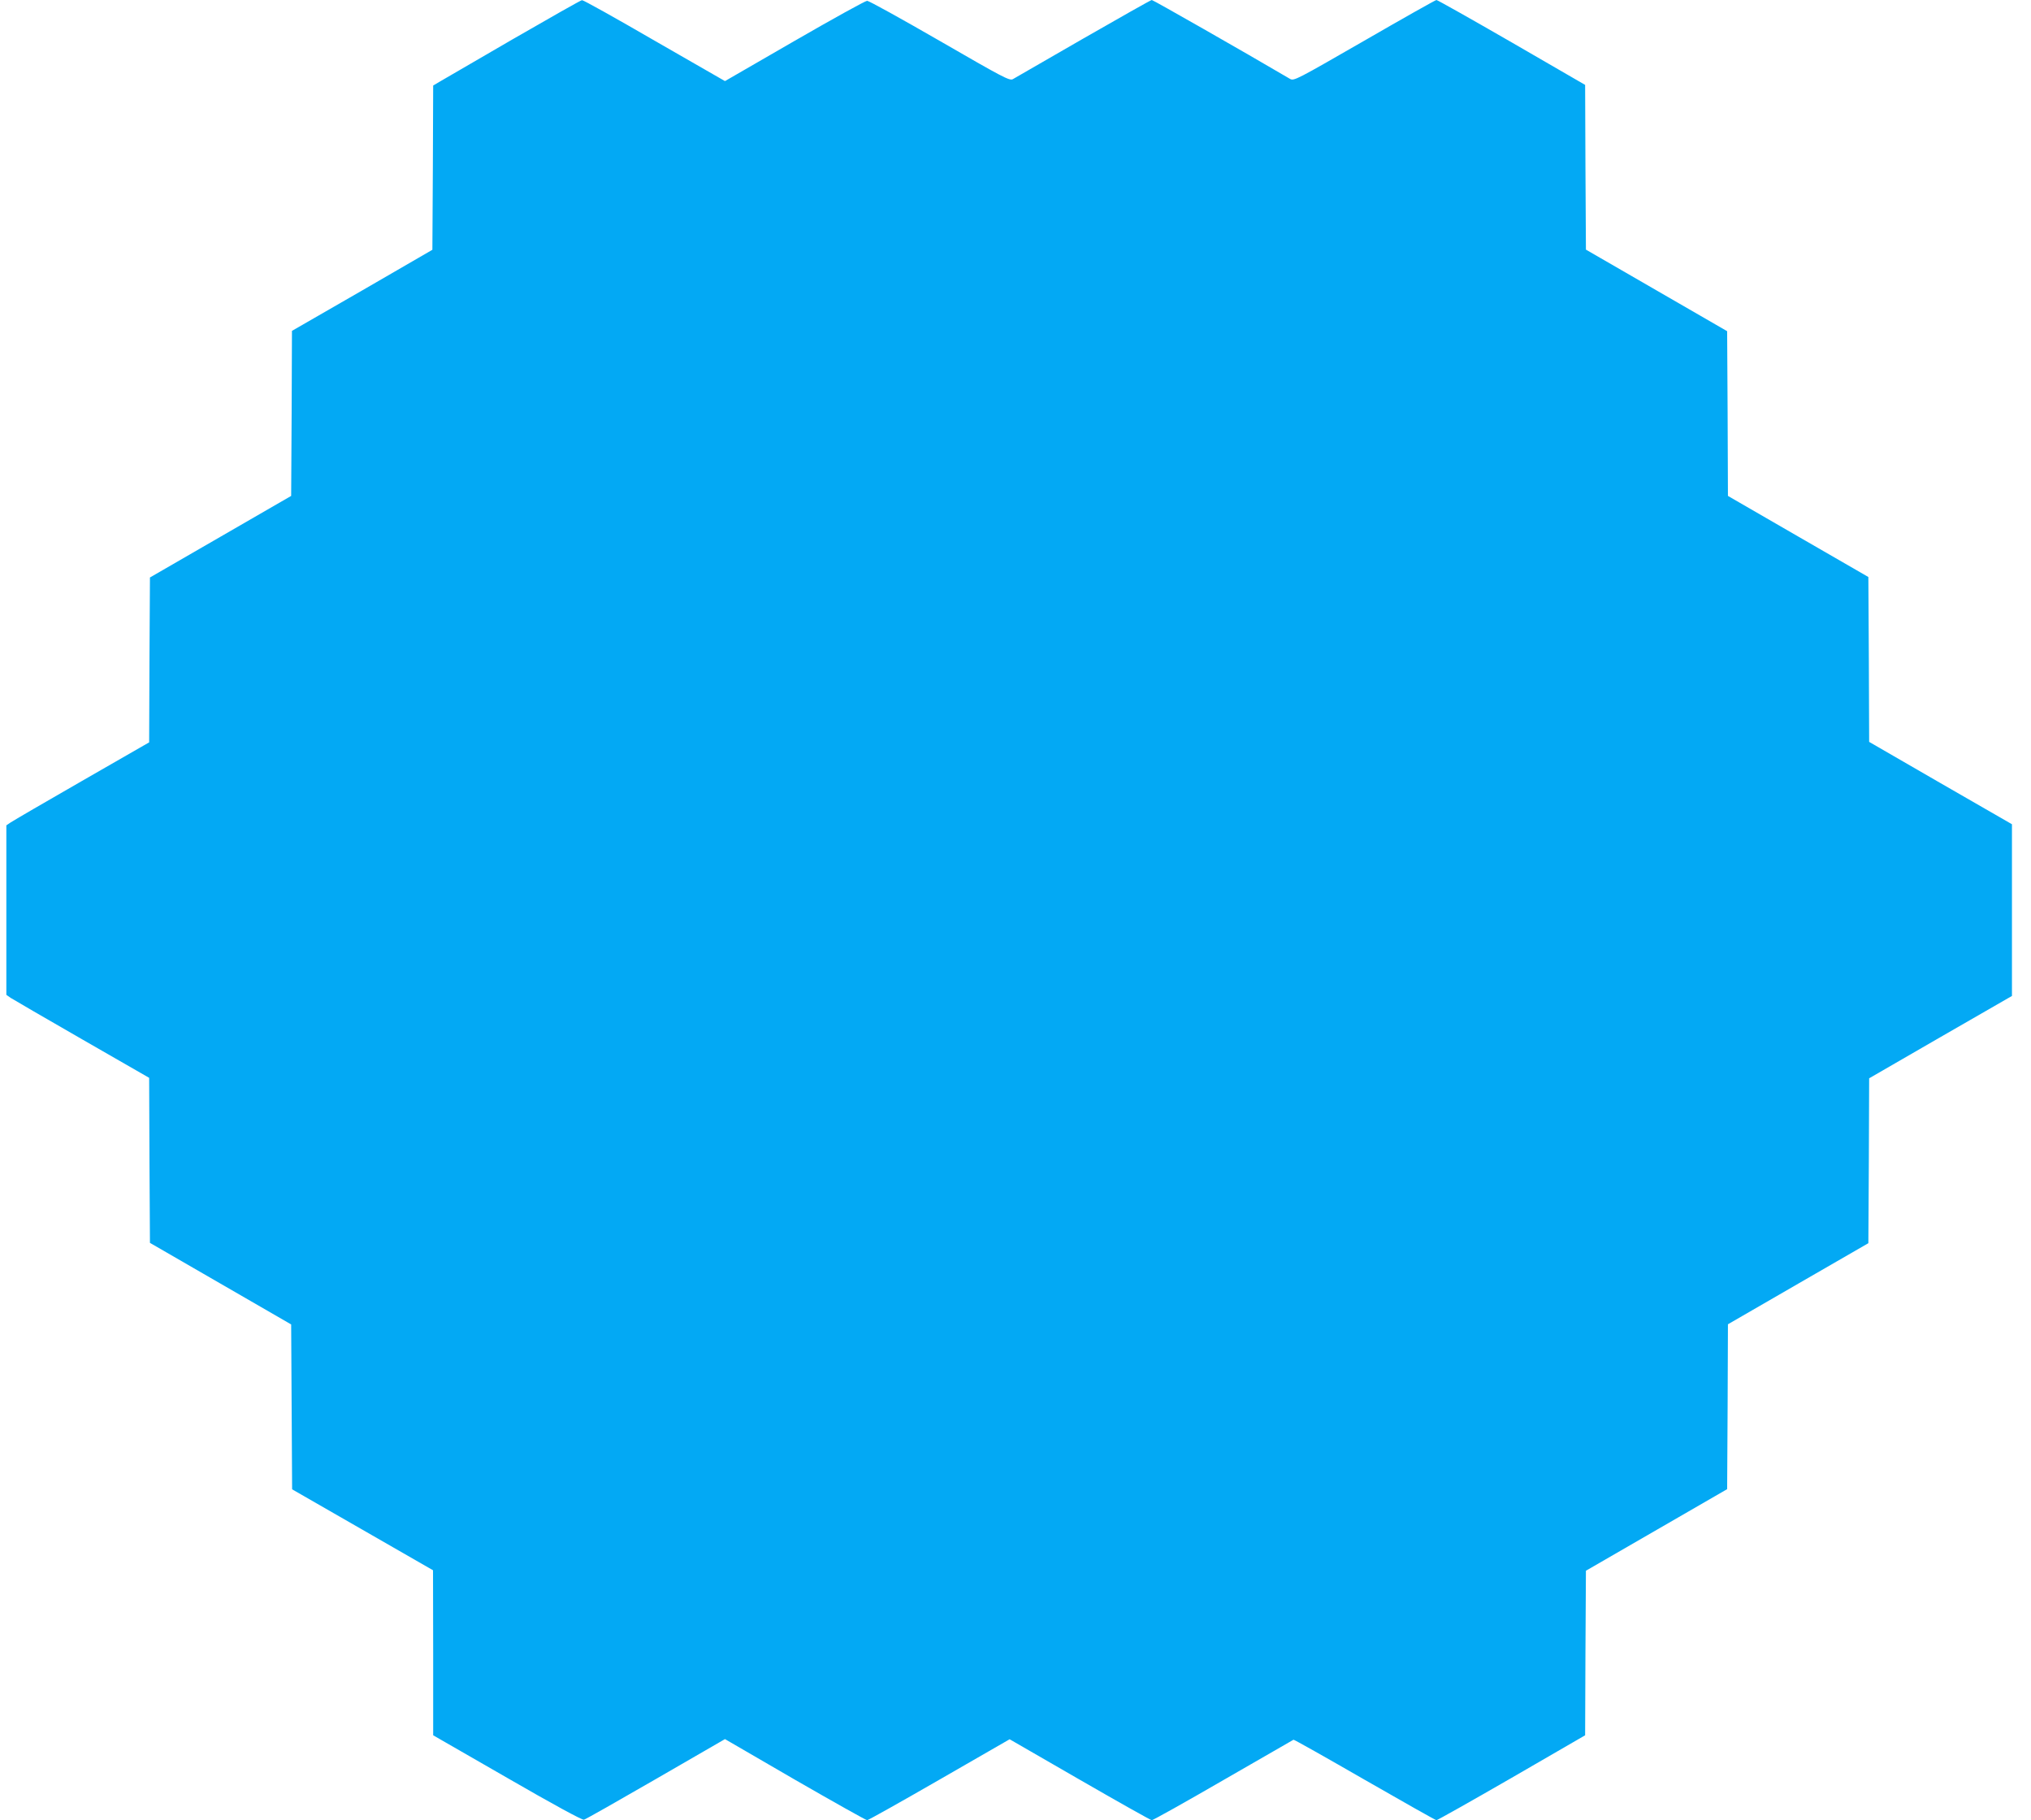
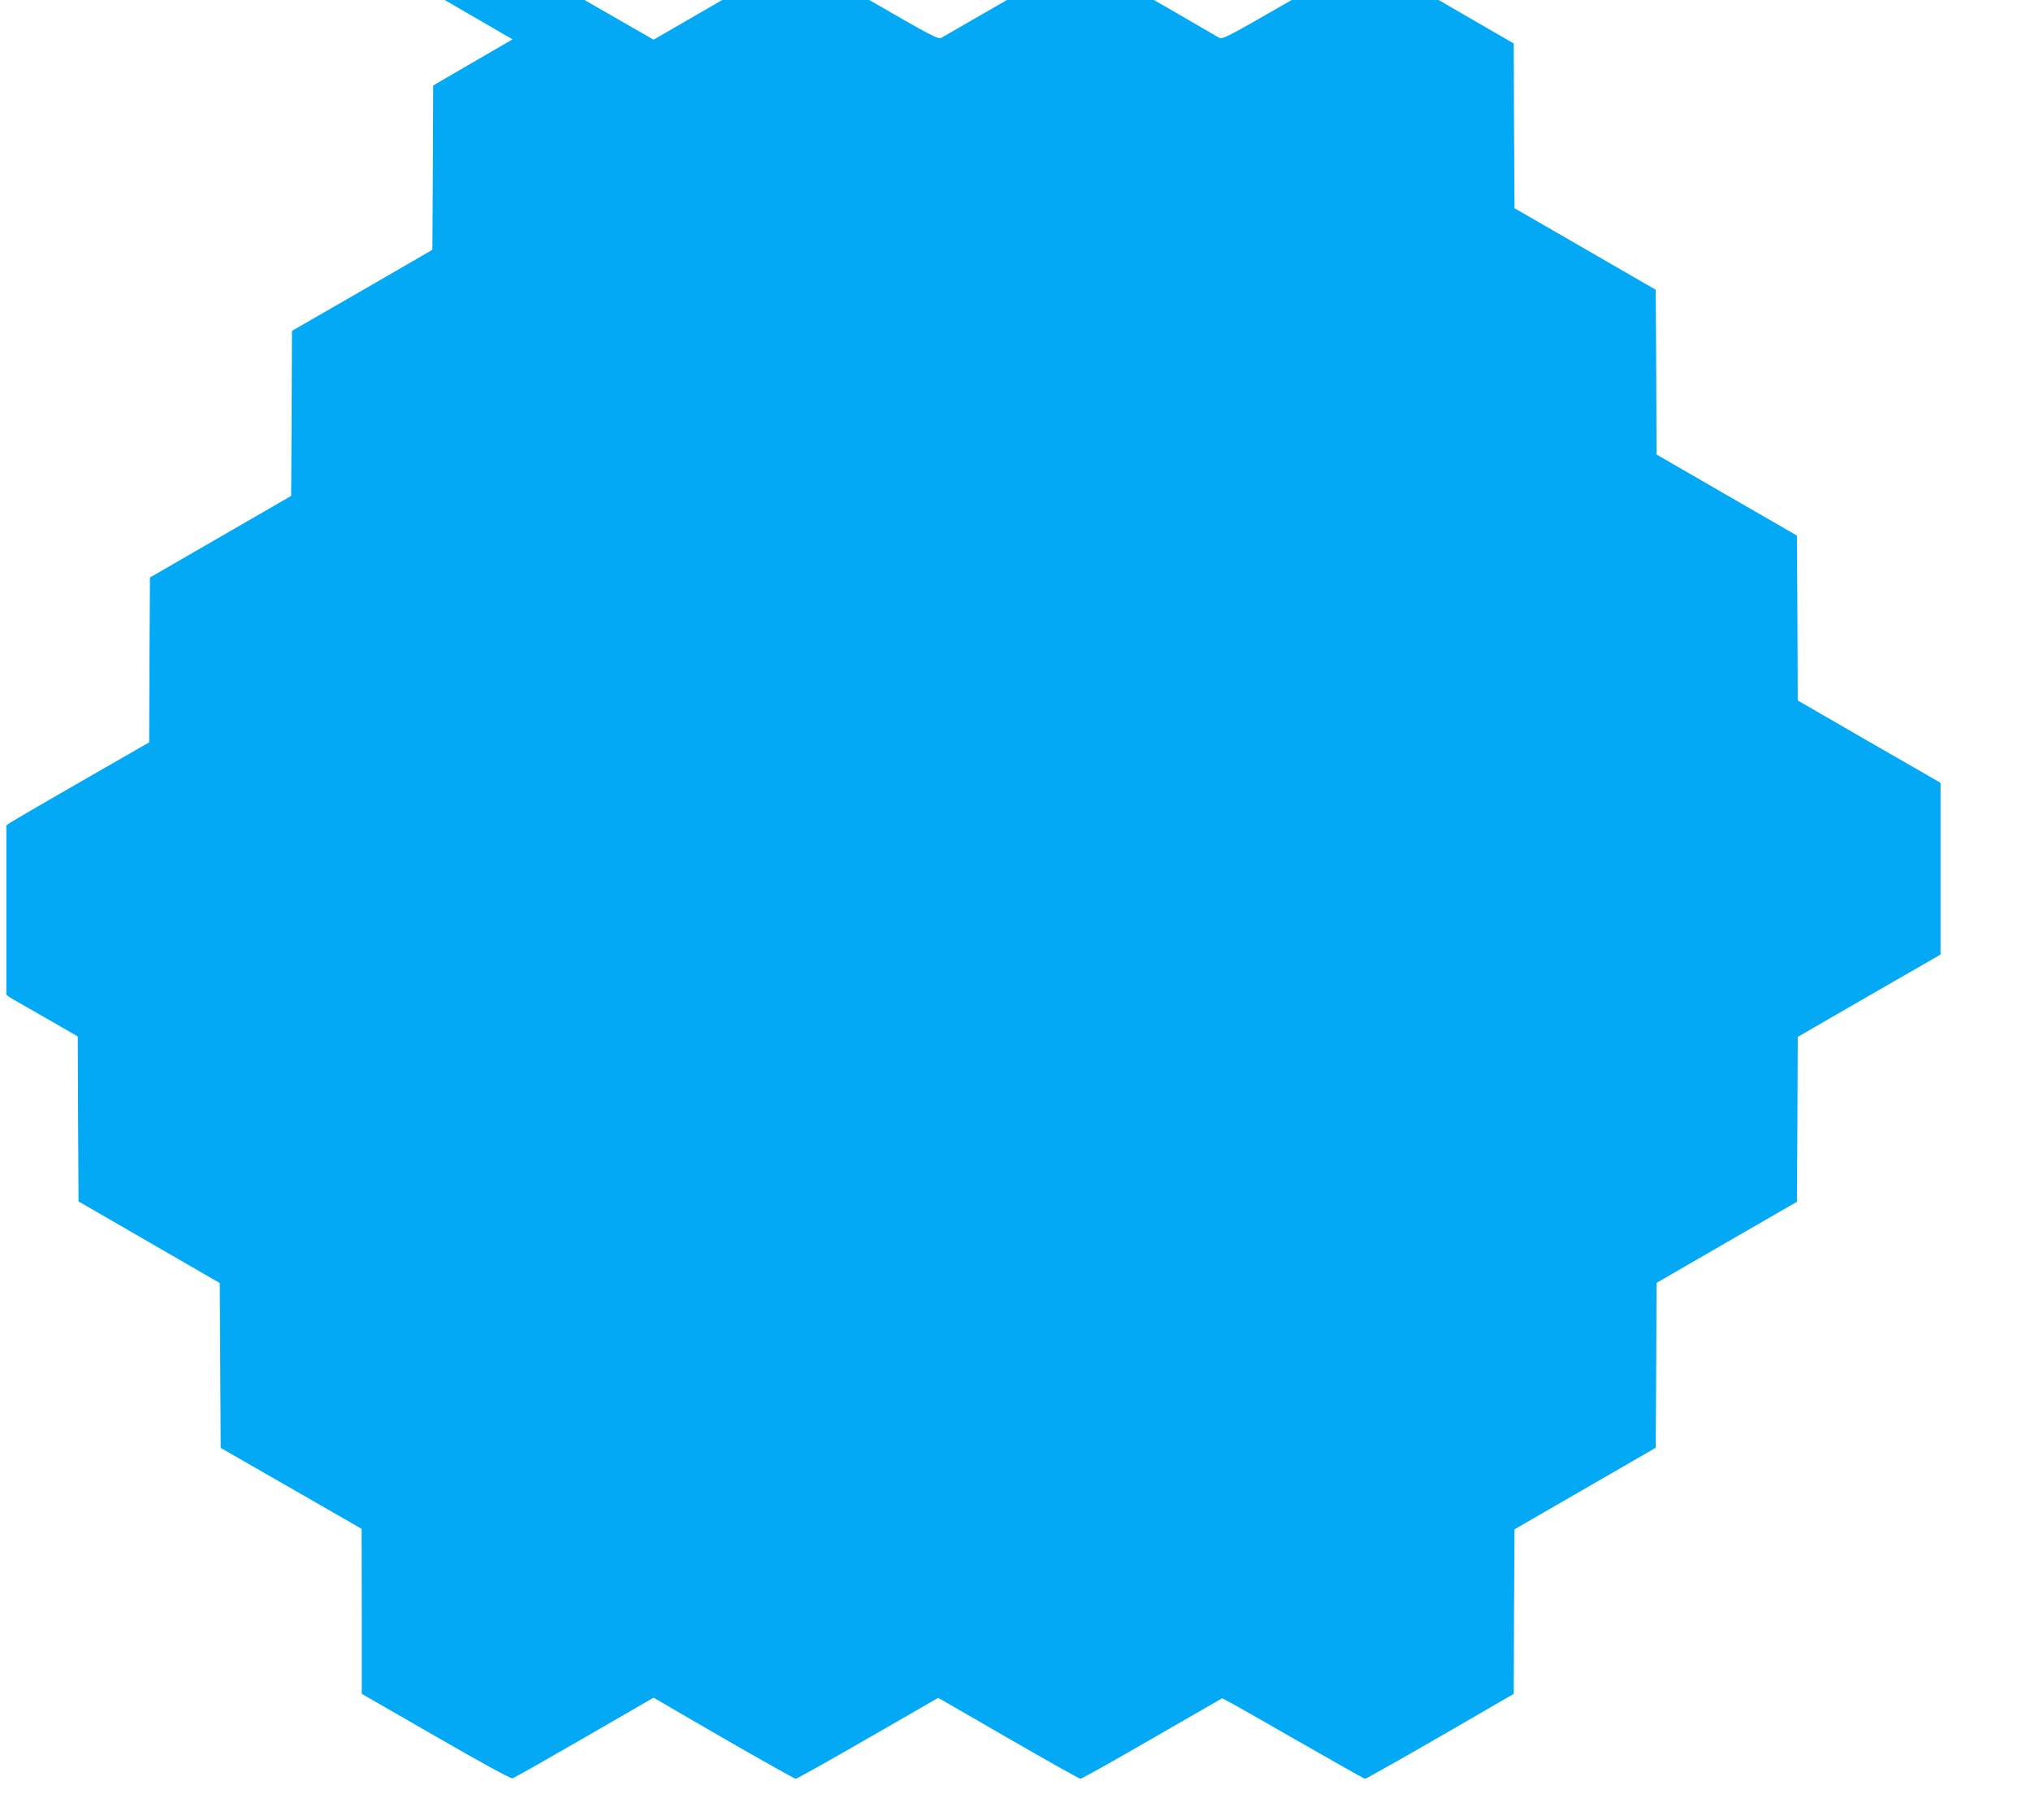
<svg xmlns="http://www.w3.org/2000/svg" version="1.0" width="1280pt" height="1147pt" viewBox="0 0 1280 1147" preserveAspectRatio="xMidYMid meet">
  <g transform="translate(0,1147) scale(0.1,-0.1)" fill="#03a9f4" stroke="none">
-     <path d="M3230 11222 c-234 -136 -442 -257 -463 -269 l-37 -22 -2 -518 -3 -517 -442 -256 -443 -255 -2 -520 -3 -520 -445 -257 -445 -257 -3 -519 -2 -520 -423 -243 c-232 -133 -434 -251 -449 -261 l-28 -19 0 -534 0 -534 27 -19 c16 -10 218 -128 450 -261 l423 -243 2 -520 3 -520 445 -257 445 -257 3 -520 3 -519 444 -255 444 -255 1 -520 0 -520 466 -268 c289 -167 473 -267 484 -264 10 2 214 118 453 256 l436 252 441 -256 c243 -140 448 -255 455 -255 7 0 212 115 455 255 l443 255 442 -255 c243 -140 447 -255 454 -255 8 0 210 113 450 252 240 138 439 253 443 255 3 2 205 -112 448 -252 244 -140 447 -255 453 -255 6 0 219 120 474 267 l463 268 2 518 3 519 445 257 445 257 3 520 2 519 443 256 442 255 3 520 2 519 450 260 450 259 0 541 0 541 -450 259 -450 260 -2 519 -3 520 -442 255 -443 256 -2 519 -3 519 -445 257 -445 257 -3 519 -2 519 -463 268 c-255 147 -468 267 -474 267 -6 0 -210 -115 -454 -256 -431 -248 -444 -255 -469 -241 -296 174 -863 497 -871 497 -6 0 -200 -110 -432 -243 -232 -134 -432 -249 -444 -256 -21 -11 -65 13 -460 241 -241 139 -447 253 -458 253 -11 0 -217 -114 -458 -253 l-438 -253 -444 255 c-243 141 -449 256 -457 255 -7 0 -204 -112 -438 -247z" />
+     <path d="M3230 11222 c-234 -136 -442 -257 -463 -269 l-37 -22 -2 -518 -3 -517 -442 -256 -443 -255 -2 -520 -3 -520 -445 -257 -445 -257 -3 -519 -2 -520 -423 -243 c-232 -133 -434 -251 -449 -261 l-28 -19 0 -534 0 -534 27 -19 l423 -243 2 -520 3 -520 445 -257 445 -257 3 -520 3 -519 444 -255 444 -255 1 -520 0 -520 466 -268 c289 -167 473 -267 484 -264 10 2 214 118 453 256 l436 252 441 -256 c243 -140 448 -255 455 -255 7 0 212 115 455 255 l443 255 442 -255 c243 -140 447 -255 454 -255 8 0 210 113 450 252 240 138 439 253 443 255 3 2 205 -112 448 -252 244 -140 447 -255 453 -255 6 0 219 120 474 267 l463 268 2 518 3 519 445 257 445 257 3 520 2 519 443 256 442 255 3 520 2 519 450 260 450 259 0 541 0 541 -450 259 -450 260 -2 519 -3 520 -442 255 -443 256 -2 519 -3 519 -445 257 -445 257 -3 519 -2 519 -463 268 c-255 147 -468 267 -474 267 -6 0 -210 -115 -454 -256 -431 -248 -444 -255 -469 -241 -296 174 -863 497 -871 497 -6 0 -200 -110 -432 -243 -232 -134 -432 -249 -444 -256 -21 -11 -65 13 -460 241 -241 139 -447 253 -458 253 -11 0 -217 -114 -458 -253 l-438 -253 -444 255 c-243 141 -449 256 -457 255 -7 0 -204 -112 -438 -247z" />
  </g>
</svg>